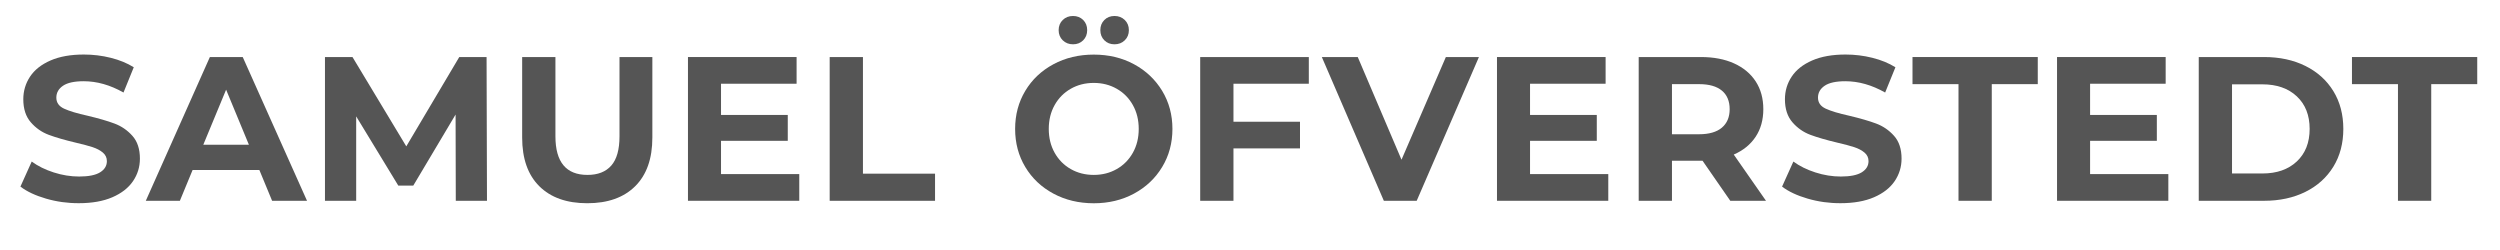
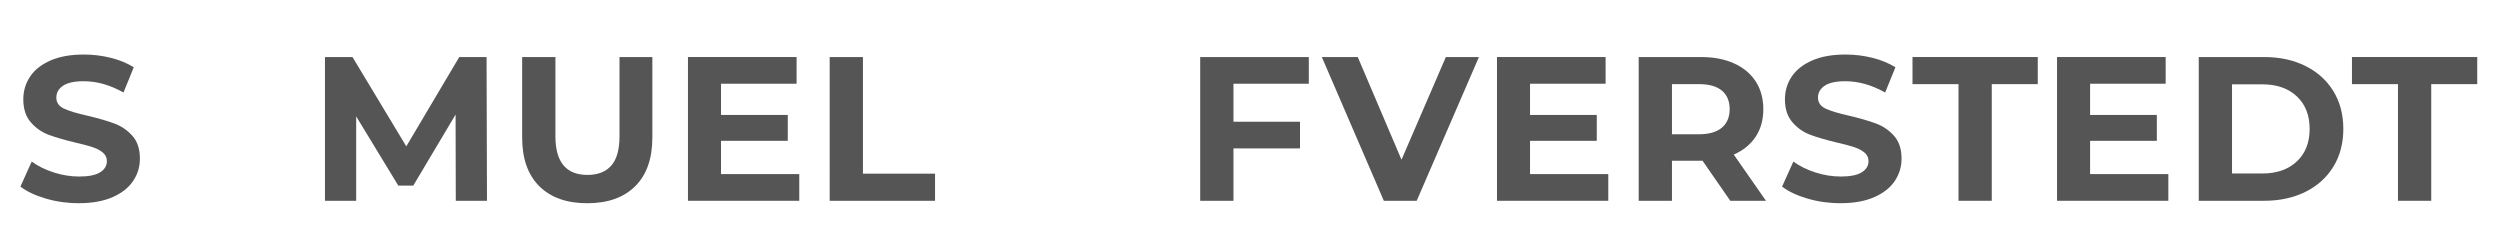
<svg xmlns="http://www.w3.org/2000/svg" version="1.1" id="Layer_1" x="0px" y="0px" viewBox="0 0 1400 140" style="enable-background:new 0 0 1400 140;" xml:space="preserve">
  <style type="text/css">
	.st0{fill:#555555;}
</style>
  <g>
    <path class="st0" d="M25.76,111.23c-5.94-1.73-10.71-3.97-14.32-6.73l6.32-14.03c3.45,2.53,7.55,4.56,12.31,6.09   c4.75,1.53,9.51,2.3,14.26,2.3c5.29,0,9.2-0.79,11.73-2.36c2.53-1.57,3.79-3.66,3.79-6.27c0-1.92-0.75-3.51-2.24-4.77   c-1.5-1.26-3.41-2.28-5.75-3.05c-2.34-0.76-5.5-1.61-9.49-2.53c-6.13-1.46-11.15-2.91-15.06-4.37c-3.91-1.46-7.26-3.79-10.06-7.02   c-2.8-3.22-4.2-7.51-4.2-12.88c0-4.68,1.27-8.91,3.79-12.71s6.34-6.8,11.44-9.03c5.1-2.22,11.33-3.33,18.69-3.33   c5.14,0,10.16,0.61,15.06,1.84c4.91,1.23,9.2,2.99,12.88,5.29l-5.75,14.15c-7.44-4.22-14.87-6.33-22.31-6.33   c-5.21,0-9.07,0.84-11.56,2.53c-2.49,1.69-3.74,3.91-3.74,6.67c0,2.76,1.44,4.81,4.31,6.15c2.88,1.34,7.26,2.67,13.17,3.97   c6.13,1.46,11.15,2.91,15.06,4.37c3.91,1.46,7.26,3.76,10.06,6.9c2.8,3.14,4.2,7.4,4.2,12.76c0,4.6-1.28,8.8-3.85,12.59   c-2.57,3.79-6.42,6.8-11.56,9.03c-5.14,2.22-11.39,3.33-18.75,3.33C37.85,113.82,31.7,112.96,25.76,111.23z" />
-     <path class="st0" d="M145.24,95.19h-37.38l-7.13,17.25H81.65l35.88-80.5h18.4l36,80.5h-19.55L145.24,95.19z M139.38,81.04   l-12.76-30.82l-12.77,30.82H139.38z" />
    <path class="st0" d="M255.24,112.44l-0.11-48.3l-23.69,39.79h-8.4l-23.58-38.76v47.27h-17.48v-80.5h15.41l30.13,50.02l29.67-50.02   h15.29l0.23,80.5H255.24z" />
    <path class="st0" d="M302.01,104.28c-6.4-6.36-9.6-15.45-9.6-27.25V31.94h18.63v44.39c0,14.42,5.98,21.62,17.94,21.62   c5.83,0,10.27-1.74,13.34-5.23c3.07-3.49,4.6-8.95,4.6-16.39V31.94h18.4v45.08c0,11.81-3.2,20.89-9.6,27.25   c-6.4,6.36-15.35,9.54-26.85,9.54S308.41,110.64,302.01,104.28z" />
    <path class="st0" d="M447.59,97.49v14.95h-62.33v-80.5h60.83v14.95h-42.32v17.48h37.38v14.49h-37.38v18.63H447.59z" />
    <path class="st0" d="M464.62,31.94h18.63v65.32h40.37v15.18h-59V31.94z" />
-     <path class="st0" d="M589.91,108.42c-6.71-3.6-11.96-8.57-15.75-14.89c-3.8-6.32-5.69-13.43-5.69-21.33c0-7.9,1.9-15.01,5.69-21.33   c3.79-6.33,9.05-11.29,15.75-14.89c6.71-3.6,14.24-5.4,22.6-5.4c8.36,0,15.87,1.8,22.54,5.4c6.67,3.6,11.92,8.57,15.76,14.89   c3.83,6.33,5.75,13.44,5.75,21.33c0,7.9-1.92,15.01-5.75,21.33c-3.83,6.33-9.08,11.29-15.76,14.89c-6.67,3.6-14.18,5.41-22.54,5.41   C604.15,113.82,596.61,112.02,589.91,108.42z M625.38,94.67c3.83-2.18,6.84-5.23,9.03-9.14s3.28-8.36,3.28-13.34   c0-4.98-1.09-9.43-3.28-13.34c-2.19-3.91-5.19-6.96-9.03-9.14c-3.83-2.19-8.13-3.28-12.88-3.28c-4.75,0-9.05,1.09-12.88,3.28   c-3.83,2.19-6.84,5.23-9.03,9.14c-2.19,3.91-3.28,8.36-3.28,13.34c0,4.98,1.09,9.43,3.28,13.34s5.19,6.96,9.03,9.14   c3.83,2.19,8.13,3.28,12.88,3.28C617.26,97.95,621.55,96.86,625.38,94.67z M595.14,22.57c-1.53-1.5-2.3-3.39-2.3-5.69   c0-2.3,0.77-4.2,2.3-5.69c1.53-1.5,3.45-2.24,5.75-2.24s4.2,0.75,5.69,2.24c1.5,1.49,2.24,3.39,2.24,5.69c0,2.3-0.75,4.2-2.24,5.69   s-3.39,2.24-5.69,2.24S596.67,24.06,595.14,22.57z M618.43,22.57c-1.5-1.5-2.24-3.39-2.24-5.69c0-2.3,0.75-4.2,2.24-5.69   c1.49-1.5,3.39-2.24,5.69-2.24s4.22,0.75,5.75,2.24c1.53,1.49,2.3,3.39,2.3,5.69c0,2.3-0.77,4.2-2.3,5.69   c-1.53,1.5-3.45,2.24-5.75,2.24S619.92,24.06,618.43,22.57z" />
    <path class="st0" d="M690.74,46.89v21.27H728v14.95h-37.26v29.33h-18.63v-80.5h60.83v14.95H690.74z" />
    <path class="st0" d="M828.2,31.94l-34.85,80.5h-18.4l-34.73-80.5h20.12l24.5,57.5l24.84-57.5H828.2z" />
    <path class="st0" d="M900.64,97.49v14.95h-62.33v-80.5h60.83v14.95h-42.32v17.48h37.38v14.49h-37.38v18.63H900.64z" />
    <path class="st0" d="M968.96,112.44l-15.53-22.42h-0.92H936.3v22.42h-18.63v-80.5h34.84c7.13,0,13.32,1.19,18.57,3.56   c5.25,2.38,9.29,5.75,12.13,10.12c2.84,4.37,4.25,9.54,4.25,15.52s-1.44,11.14-4.31,15.47c-2.88,4.33-6.96,7.65-12.25,9.95   l18.05,25.88H968.96z M964.25,50.74c-2.92-2.42-7.17-3.62-12.76-3.62H936.3v28.06h15.18c5.59,0,9.85-1.23,12.76-3.68   c2.91-2.45,4.37-5.9,4.37-10.35C968.62,56.63,967.16,53.16,964.25,50.74z" />
    <path class="st0" d="M1012.28,111.23c-5.94-1.73-10.71-3.97-14.32-6.73l6.33-14.03c3.45,2.53,7.55,4.56,12.3,6.09   c4.75,1.53,9.51,2.3,14.26,2.3c5.29,0,9.2-0.79,11.73-2.36c2.53-1.57,3.79-3.66,3.79-6.27c0-1.92-0.75-3.51-2.24-4.77   c-1.5-1.26-3.41-2.28-5.75-3.05c-2.34-0.76-5.5-1.61-9.49-2.53c-6.13-1.46-11.16-2.91-15.07-4.37c-3.91-1.46-7.26-3.79-10.06-7.02   c-2.8-3.22-4.2-7.51-4.2-12.88c0-4.68,1.26-8.91,3.79-12.71s6.34-6.8,11.44-9.03c5.1-2.22,11.33-3.33,18.69-3.33   c5.14,0,10.16,0.61,15.07,1.84c4.91,1.23,9.2,2.99,12.88,5.29l-5.75,14.15c-7.44-4.22-14.88-6.33-22.31-6.33   c-5.21,0-9.07,0.84-11.56,2.53c-2.49,1.69-3.74,3.91-3.74,6.67c0,2.76,1.44,4.81,4.31,6.15c2.88,1.34,7.26,2.67,13.17,3.97   c6.13,1.46,11.16,2.91,15.06,4.37c3.91,1.46,7.26,3.76,10.06,6.9c2.8,3.14,4.2,7.4,4.2,12.76c0,4.6-1.29,8.8-3.85,12.59   c-2.57,3.79-6.42,6.8-11.56,9.03c-5.14,2.22-11.38,3.33-18.75,3.33C1024.38,113.82,1018.22,112.96,1012.28,111.23z" />
    <path class="st0" d="M1096.76,47.12H1071V31.94h70.15v15.18h-25.76v65.32h-18.63V47.12z" />
    <path class="st0" d="M1214.27,97.49v14.95h-62.33v-80.5h60.83v14.95h-42.32v17.48h37.38v14.49h-37.38v18.63H1214.27z" />
    <path class="st0" d="M1231.3,31.94h36.57c8.74,0,16.46,1.67,23.17,5c6.71,3.33,11.92,8.03,15.64,14.09   c3.72,6.06,5.58,13.11,5.58,21.16c0,8.05-1.86,15.1-5.58,21.16c-3.72,6.06-8.93,10.75-15.64,14.09c-6.71,3.33-14.43,5-23.17,5   h-36.57V31.94z M1266.95,97.15c8.05,0,14.47-2.24,19.26-6.73c4.79-4.49,7.19-10.56,7.19-18.23c0-7.67-2.4-13.74-7.19-18.23   c-4.79-4.48-11.21-6.73-19.26-6.73h-17.02v49.91H1266.95z" />
    <path class="st0" d="M1342.86,47.12h-25.76V31.94h70.15v15.18h-25.76v65.32h-18.63V47.12z" />
  </g>
</svg>